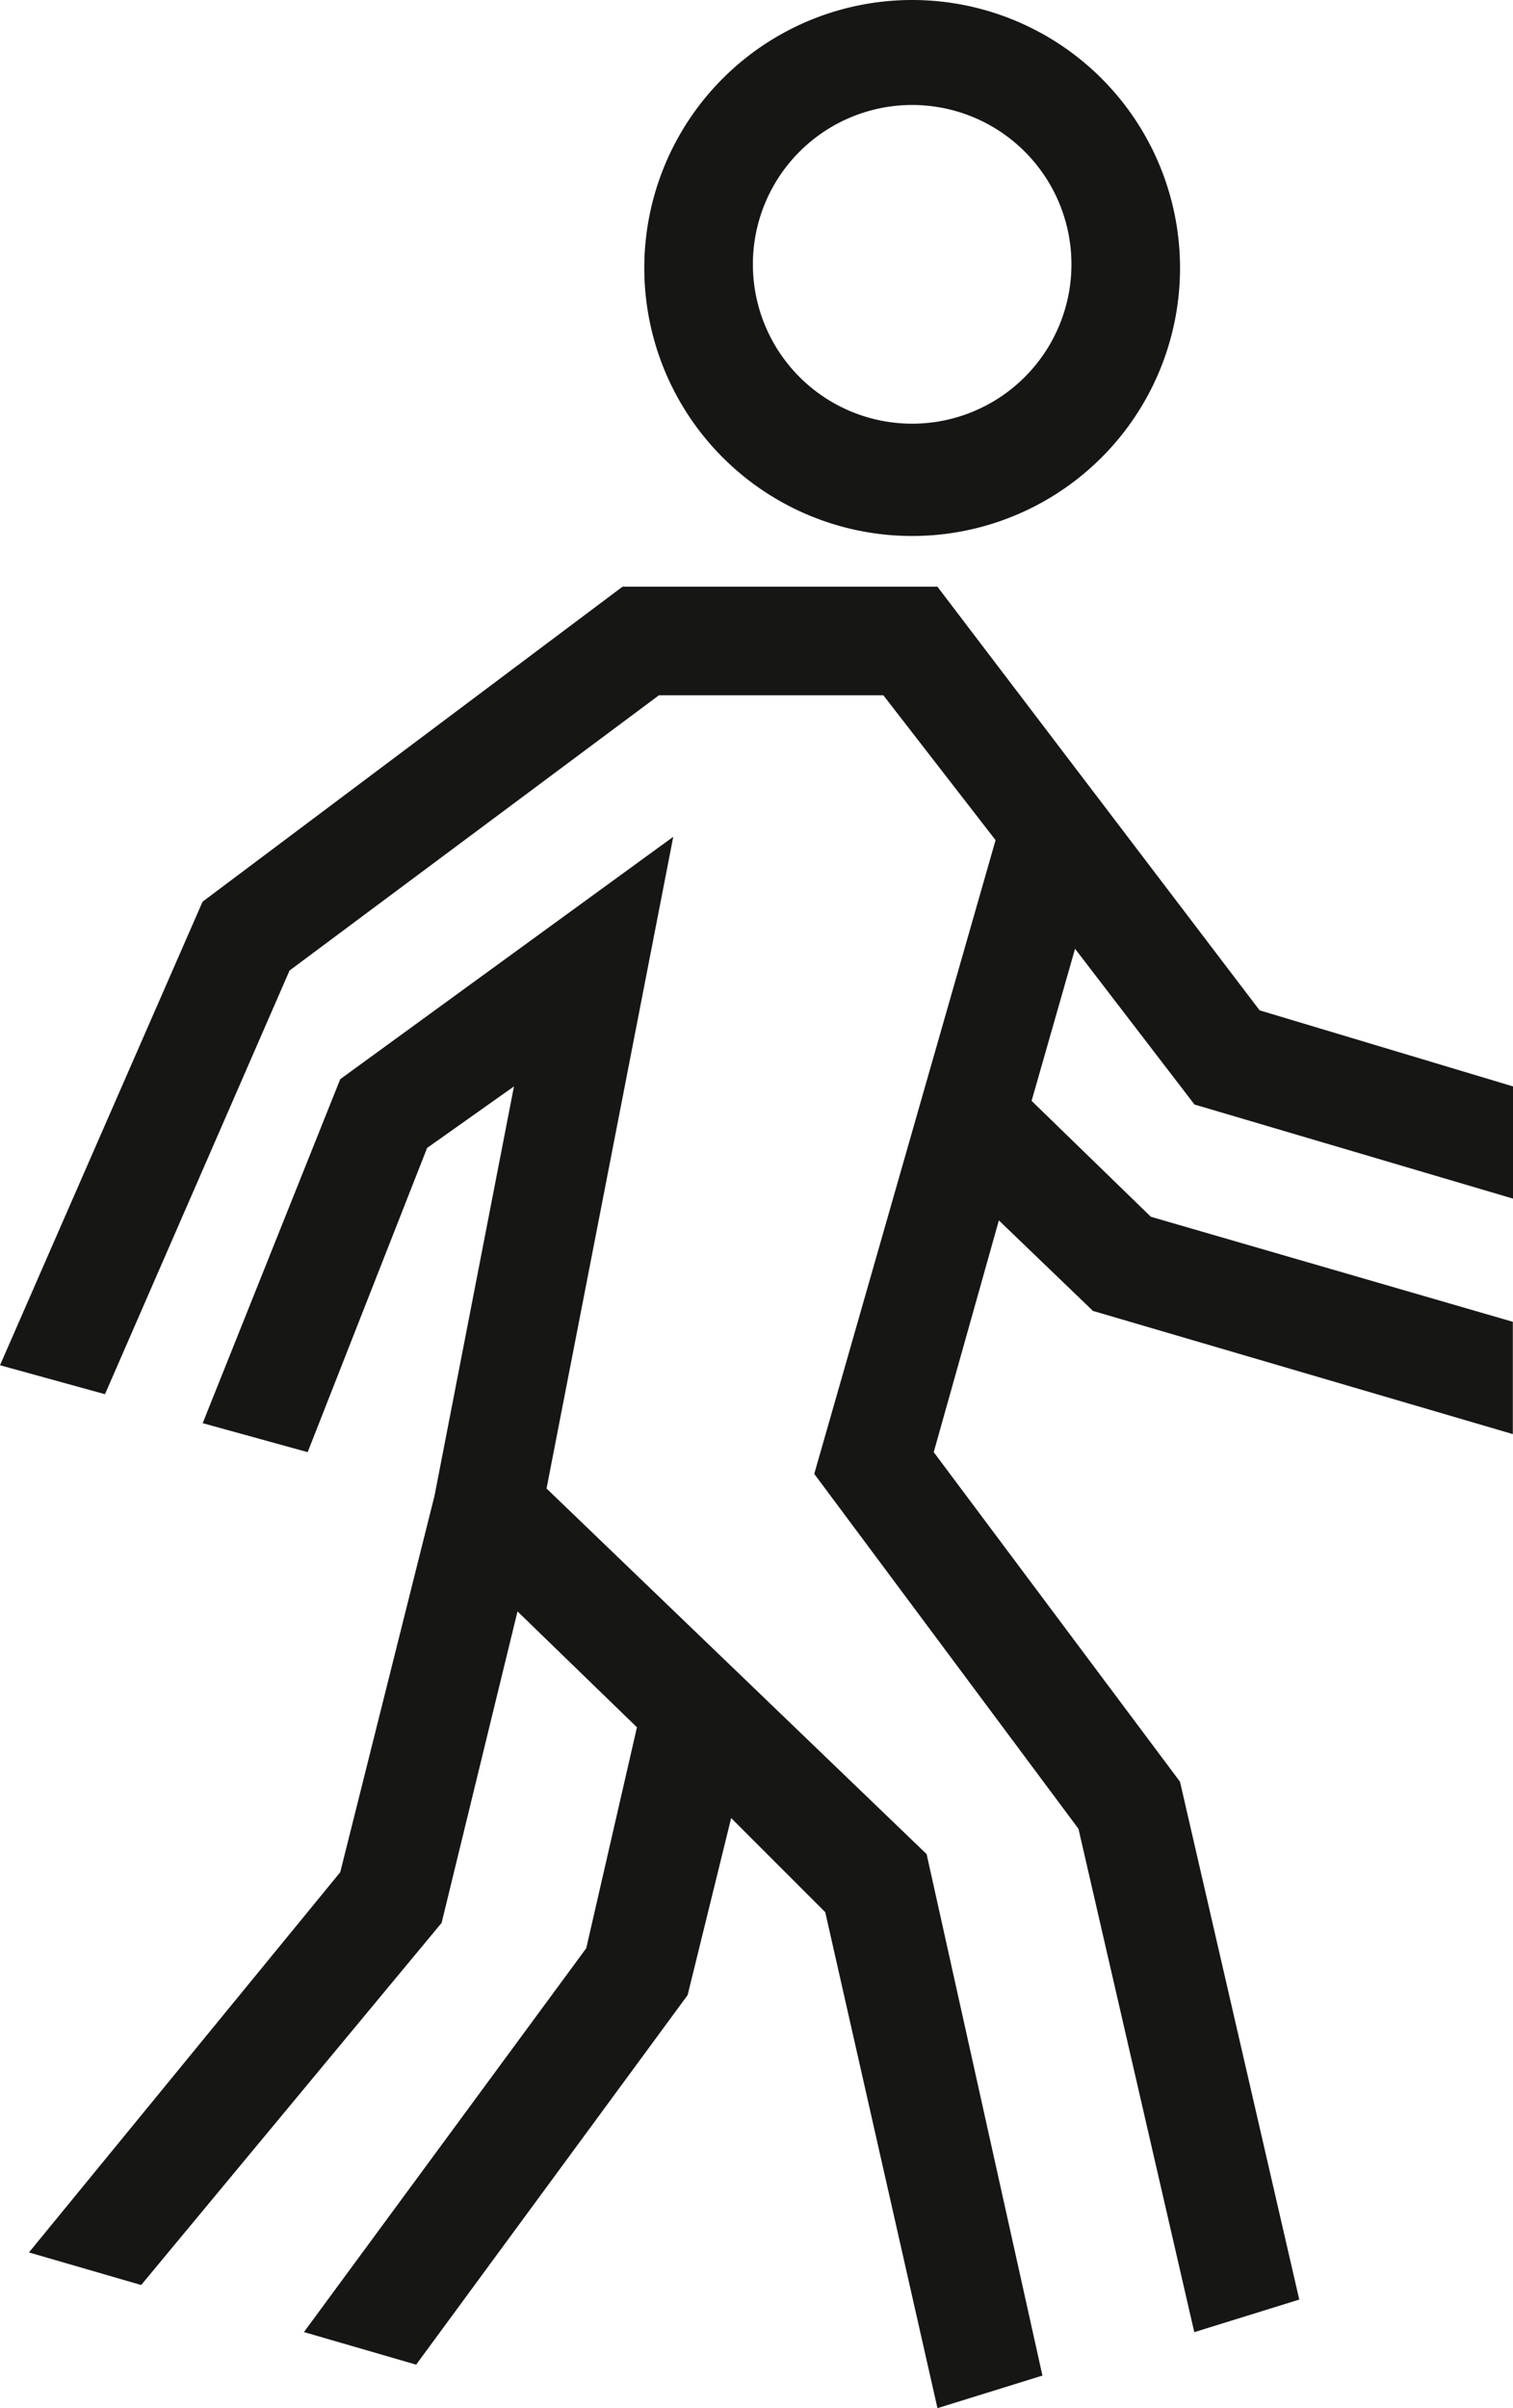
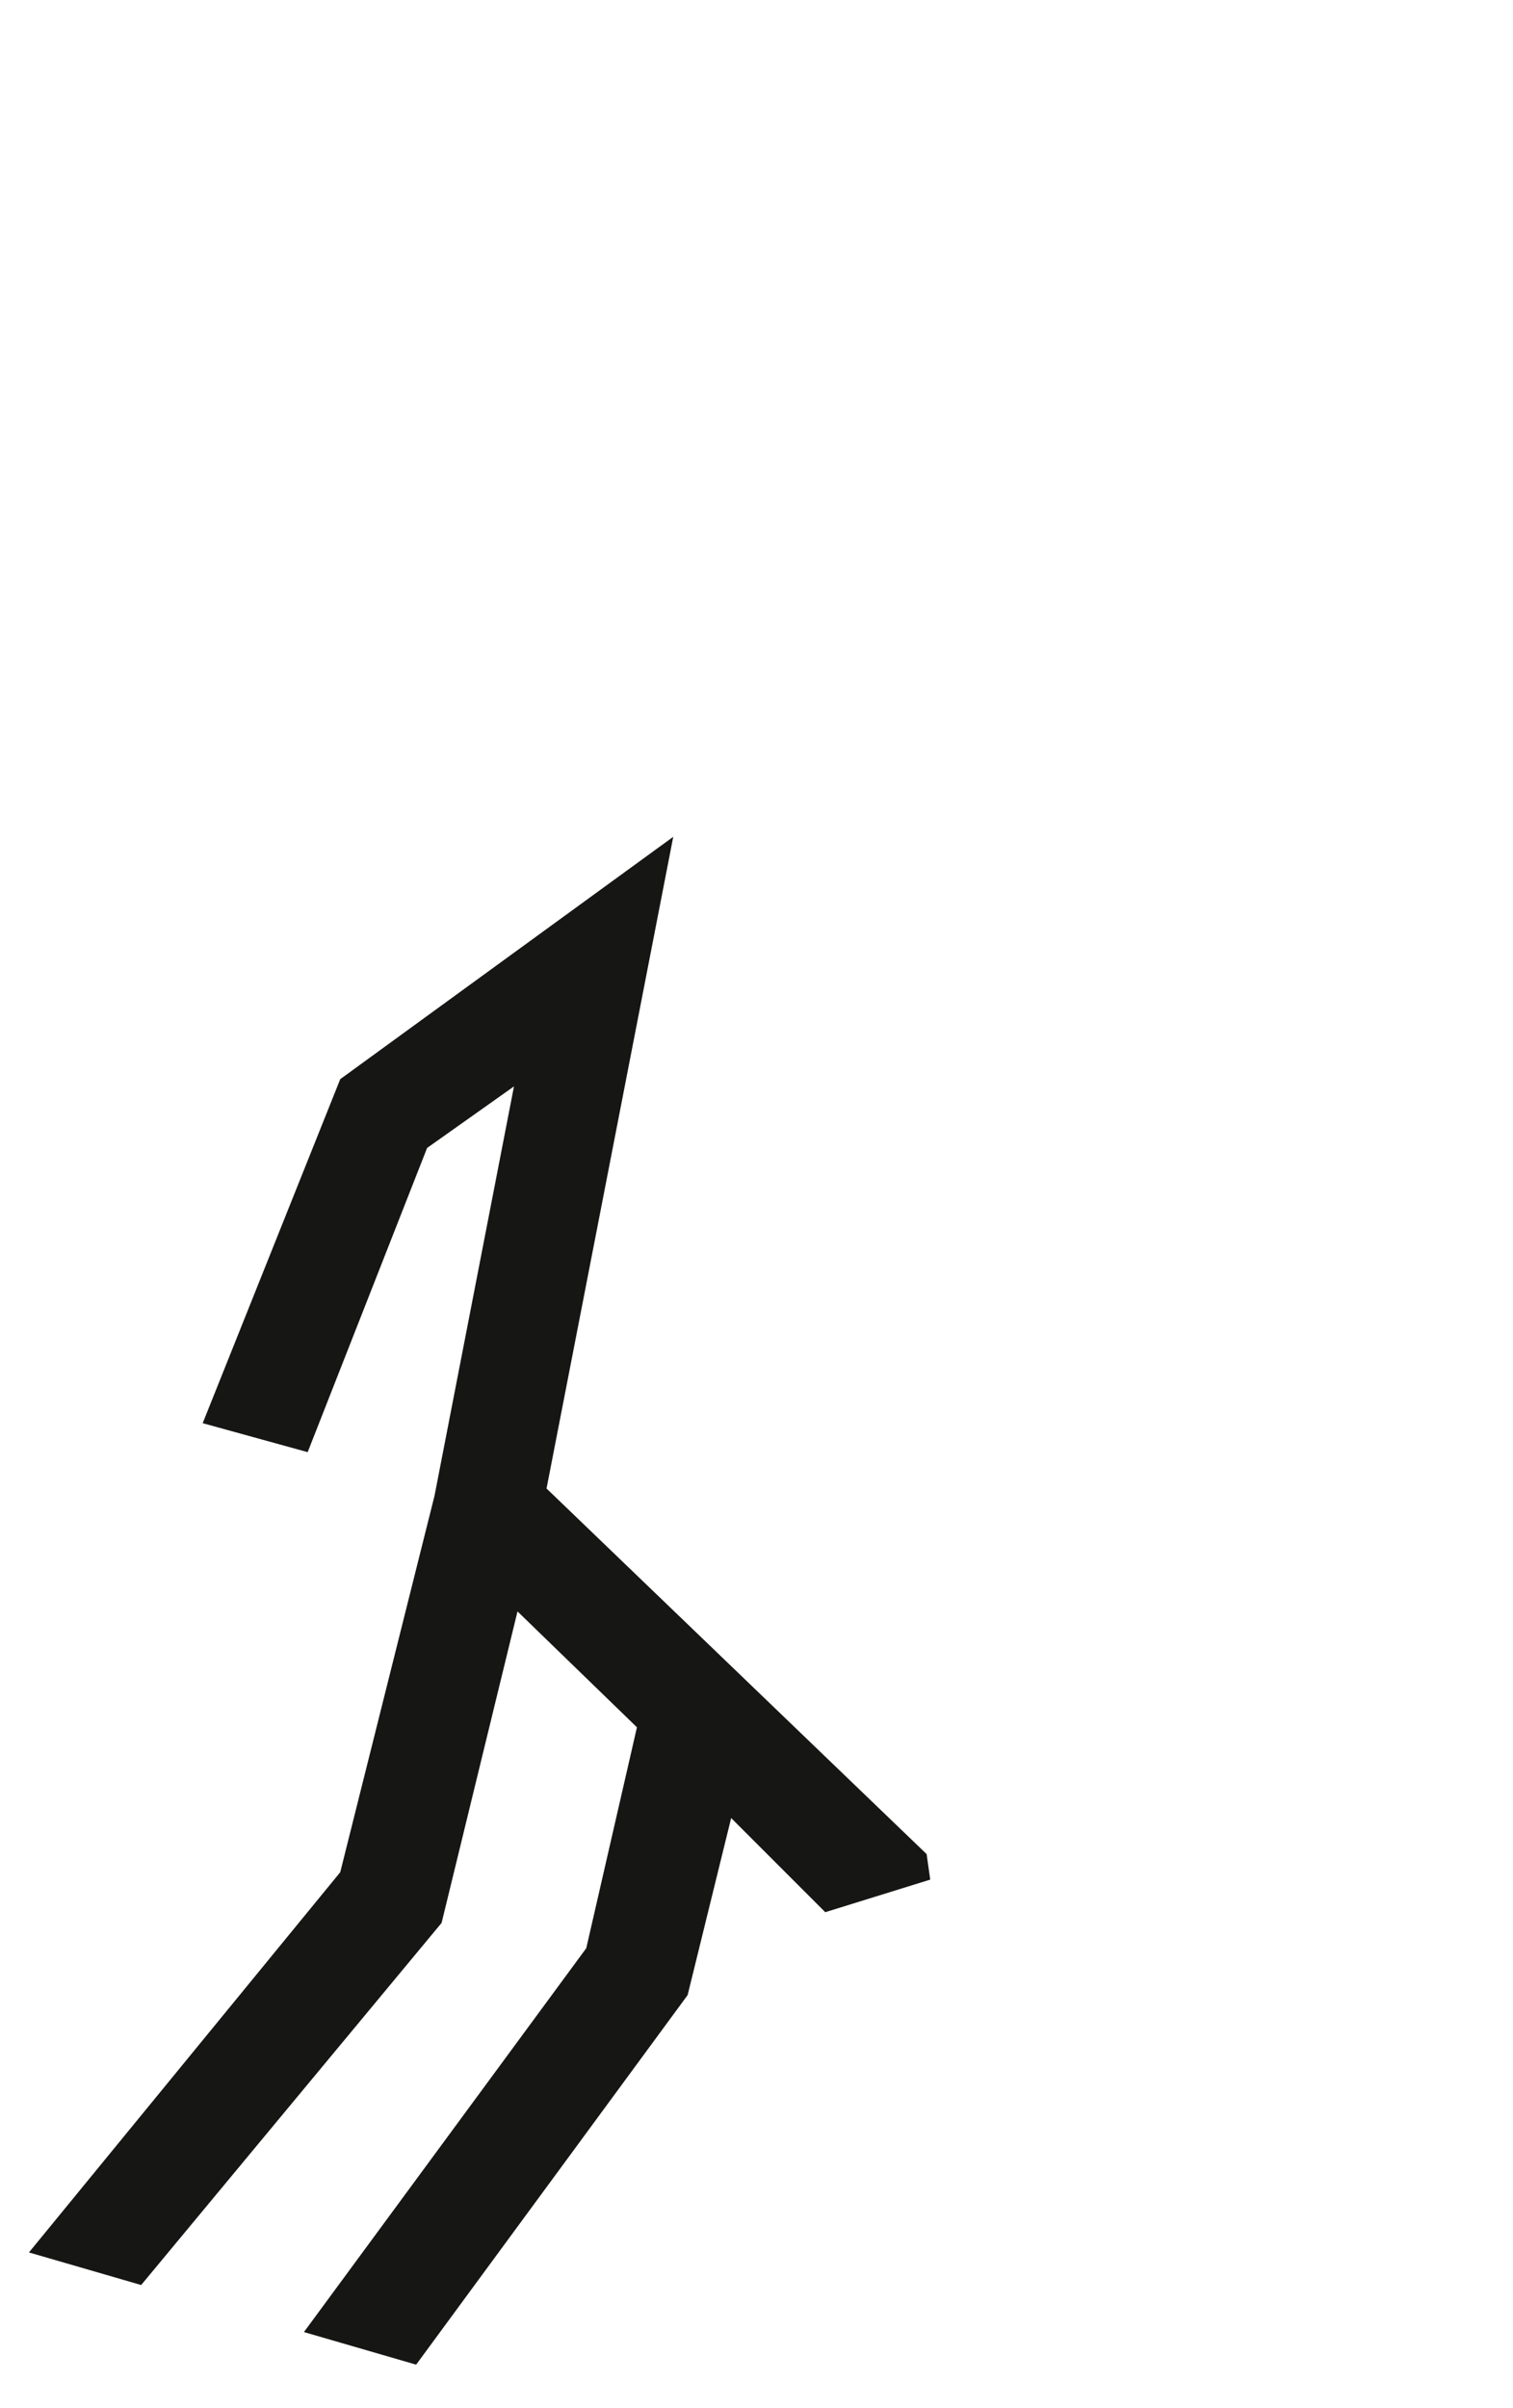
<svg xmlns="http://www.w3.org/2000/svg" width="38.092" height="60.601" viewBox="0 0 38.092 60.601">
  <defs>
    <clipPath id="a">
-       <rect width="38.092" height="60.564" fill="none" />
-     </clipPath>
+       </clipPath>
  </defs>
  <g transform="translate(19.046 30.3)">
    <g transform="translate(-19.046 -30.3)">
-       <path d="M8.637,29.206,5.174,37.863l2.643.729,3.007-7.655,2.187-1.549-2,10.3L8.637,49.163.8,58.731l2.825.82,7.564-9.113L13.1,42.6l3.007,2.916-1.276,5.559-7.108,9.66,2.825.82,6.835-9.3L18.479,47.8l2.369,2.369L23.673,62.65l2.643-.82L23.4,48.707l-9.569-9.2,3.19-16.4Z" transform="translate(-0.071 -2.049)" fill="#161615" />
+       <path d="M8.637,29.206,5.174,37.863l2.643.729,3.007-7.655,2.187-1.549-2,10.3L8.637,49.163.8,58.731l2.825.82,7.564-9.113L13.1,42.6l3.007,2.916-1.276,5.559-7.108,9.66,2.825.82,6.835-9.3L18.479,47.8l2.369,2.369l2.643-.82L23.4,48.707l-9.569-9.2,3.19-16.4Z" transform="translate(-0.071 -2.049)" fill="#161615" />
      <g clip-path="url(#a)">
        <path d="M24.544,0a6.744,6.744,0,1,0,6.744,6.744A6.744,6.744,0,0,0,24.544,0m0,10.662a4.01,4.01,0,1,1,4.01-4.01,4.01,4.01,0,0,1-4.01,4.01" transform="translate(-1.579 0)" fill="#161615" />
-         <path d="M23.6,16.2H15.674L5.1,24.128,0,35.793l2.643.729L7.29,25.86l9.3-6.926h5.65l2.825,3.645L20.5,38.527l6.652,8.931,2.916,12.667,2.643-.82L29.708,46.273l-6.2-8.293,1.64-5.832,2.369,2.278,10.571,3.1V34.7l-9.113-2.643L25.972,29.14l1.094-3.827,3.007,3.919L38.092,31.6V28.776l-6.379-1.914Z" transform="translate(0 -1.437)" fill="#161615" />
      </g>
    </g>
  </g>
</svg>